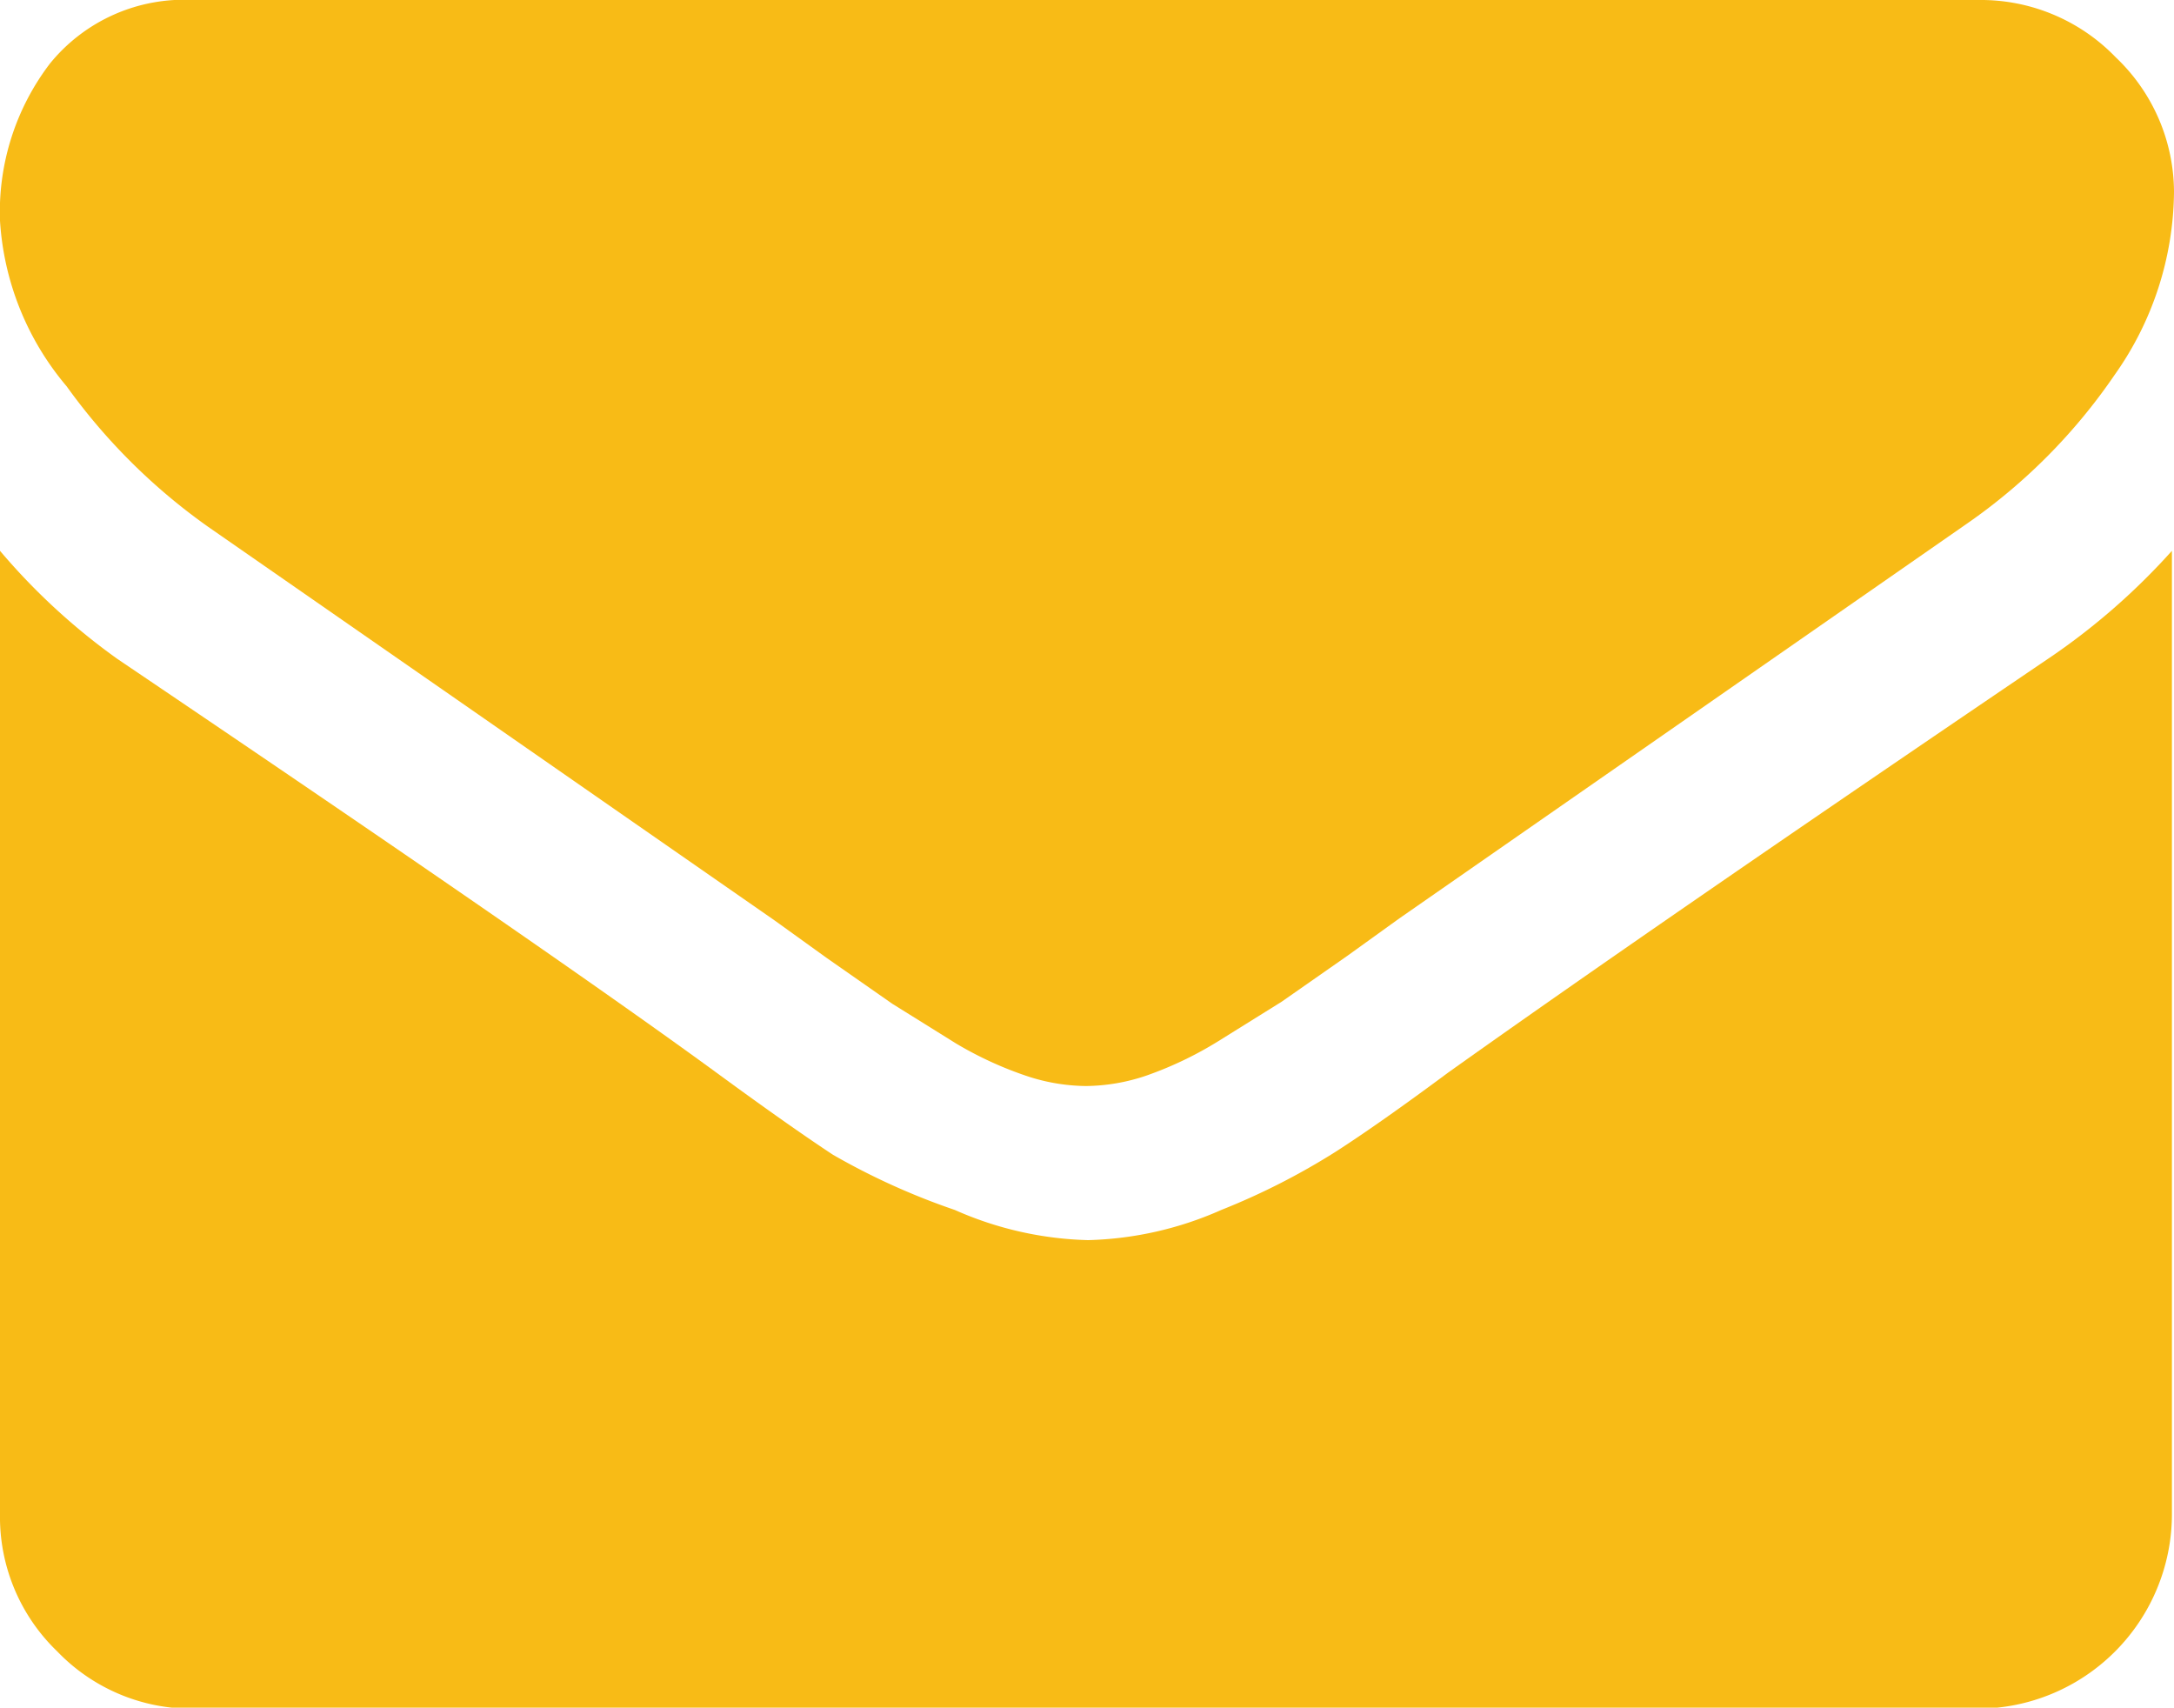
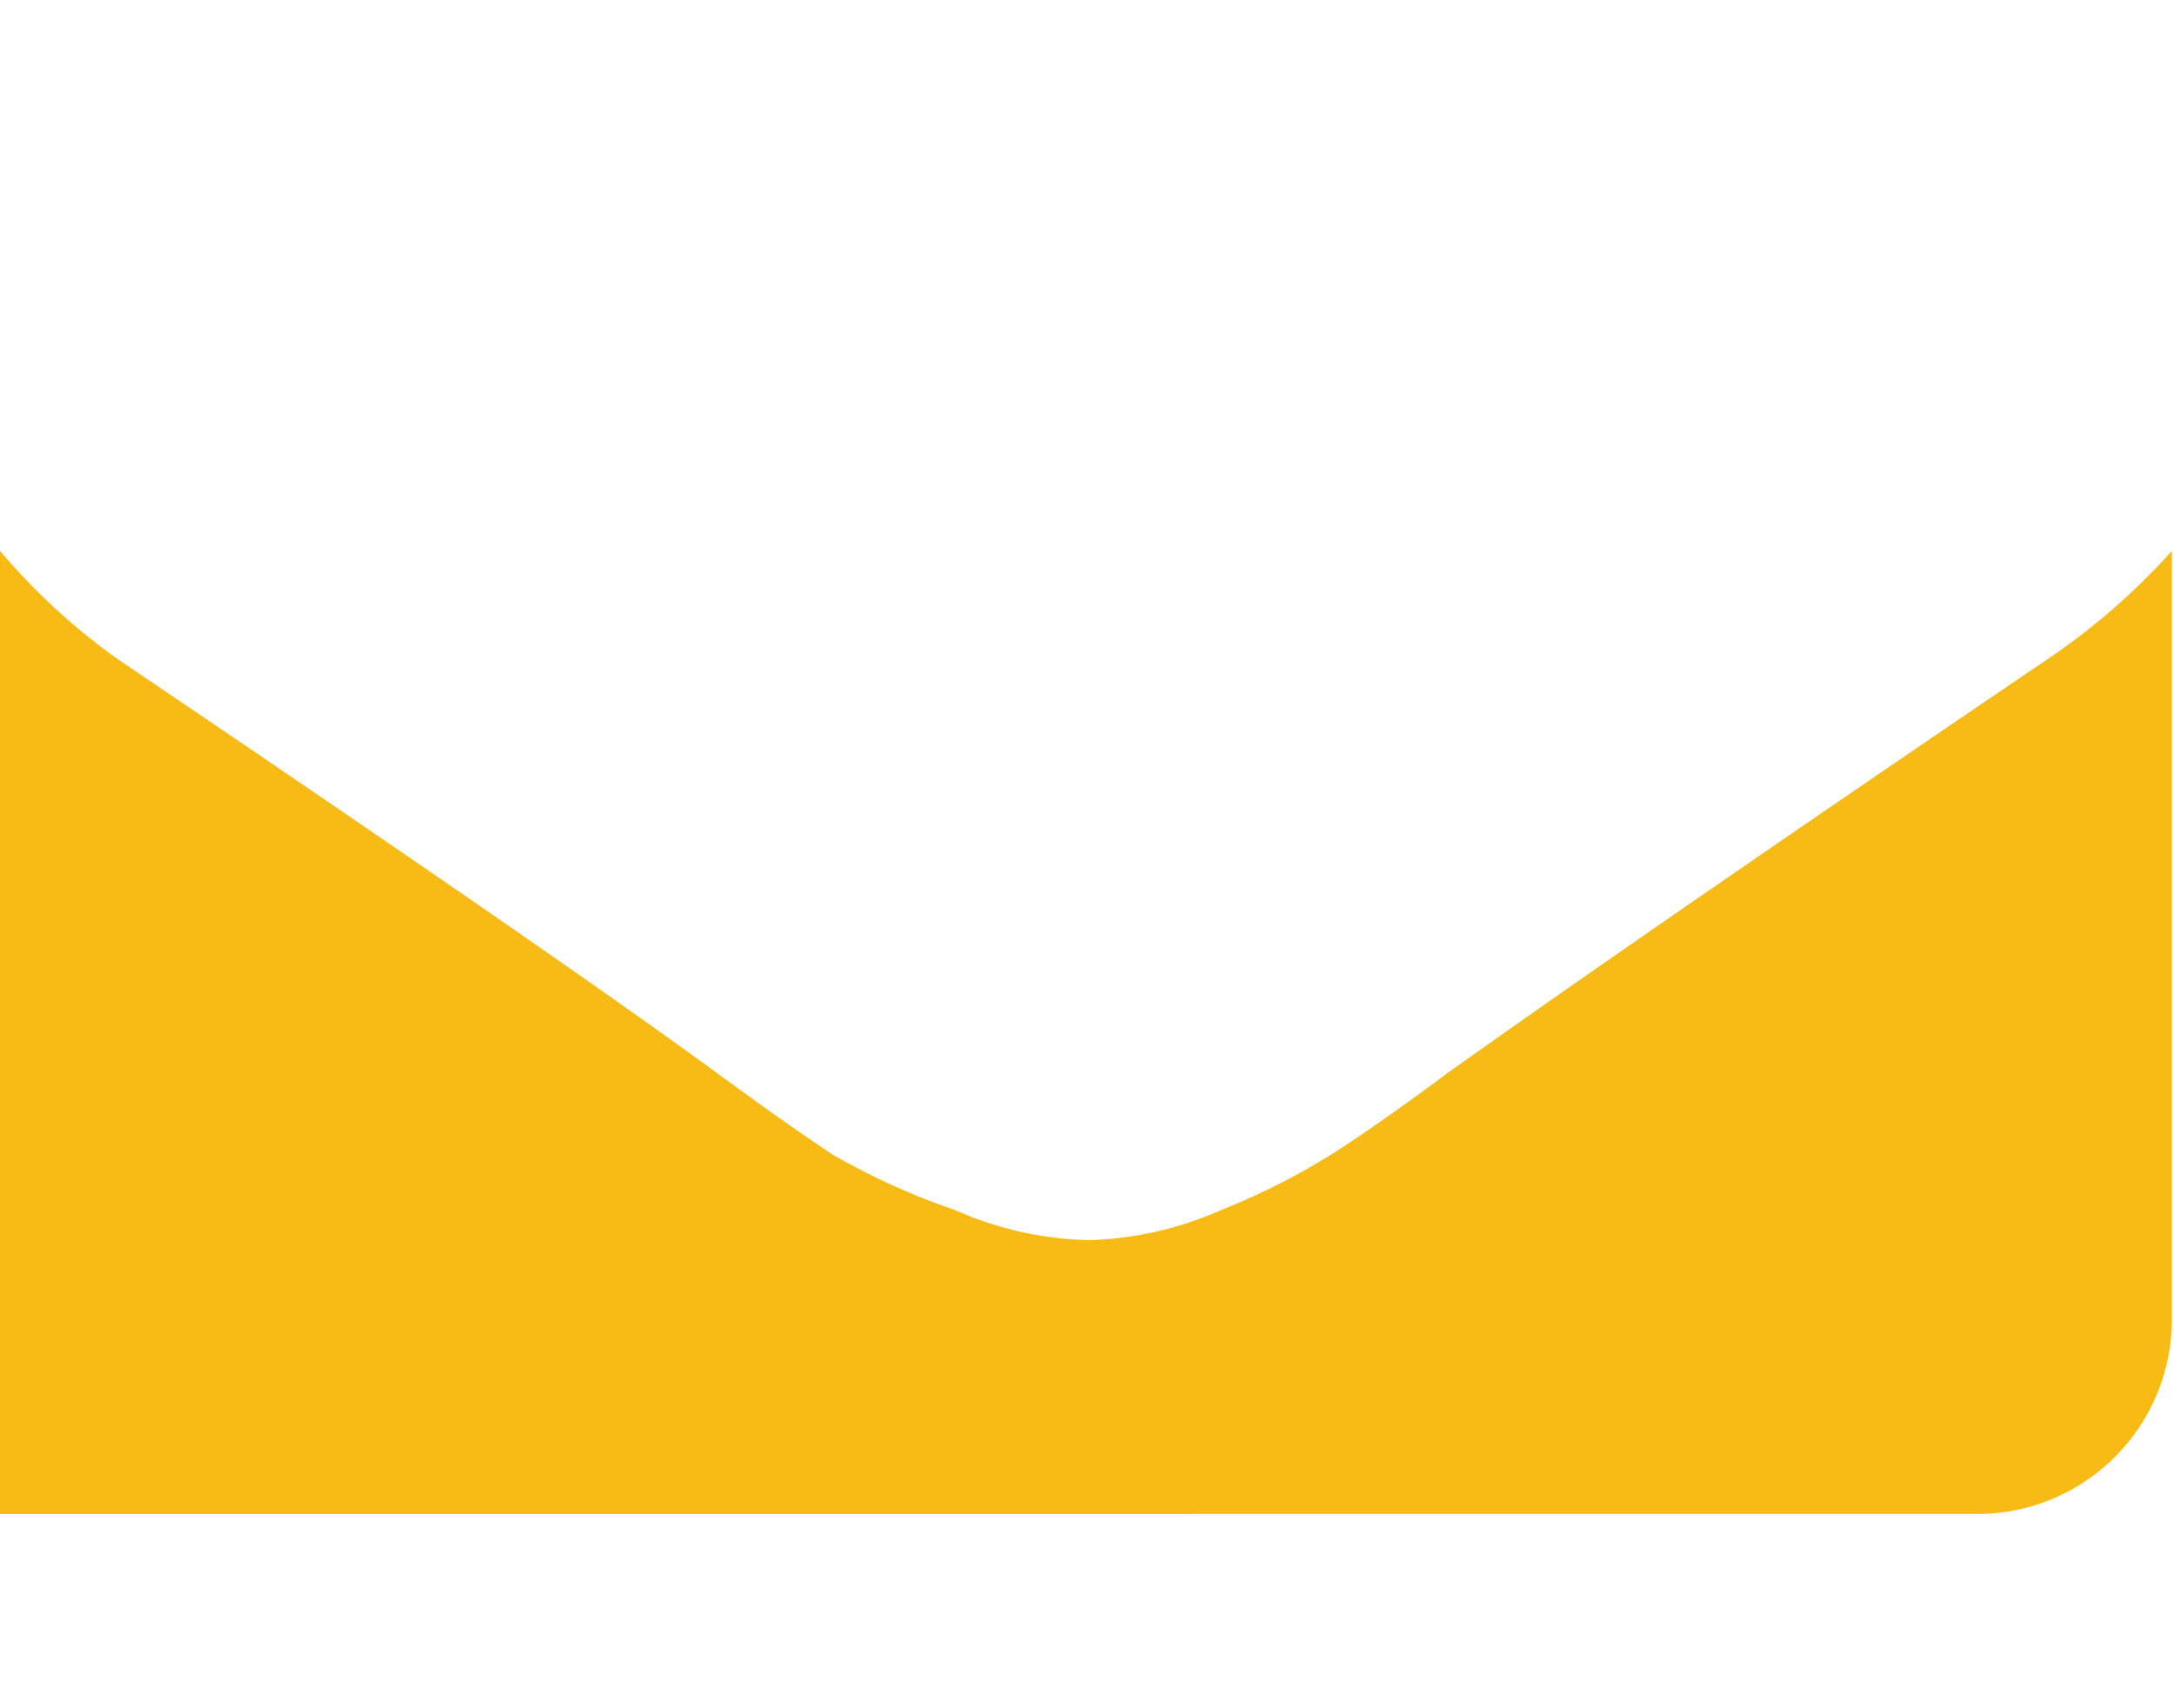
<svg xmlns="http://www.w3.org/2000/svg" viewBox="0 0 20.88 16.4">
  <defs>
    <style>.cls-1{fill:#f8bb16;}</style>
  </defs>
  <title>mailto</title>
  <g id="Слой_2" data-name="Слой 2">
    <g id="Layer_1" data-name="Layer 1">
-       <path class="cls-1" d="M2,5.06,4.39,6.72,7.44,8.84l.5.36.63.44.61.38a3.51,3.51,0,0,0,.67.31,1.85,1.85,0,0,0,.58.1h0a1.85,1.85,0,0,0,.58-.1A3.52,3.52,0,0,0,11.7,10l.61-.38.63-.44.5-.36,5.45-3.79a5.53,5.53,0,0,0,1.42-1.43,3.08,3.08,0,0,0,.57-1.76A1.79,1.79,0,0,0,20.32.55,1.8,1.8,0,0,0,19,0H1.86A1.66,1.66,0,0,0,.48.61,2.35,2.35,0,0,0,0,2.12,2.72,2.72,0,0,0,.64,3.71,5.78,5.78,0,0,0,2,5.06Z" />
-       <path class="cls-1" d="M19.71,6.3q-3.82,2.59-5.8,4-.66.49-1.08.76a6.65,6.65,0,0,1-1.1.56,3.35,3.35,0,0,1-1.28.29h0a3.35,3.35,0,0,1-1.28-.29A6.65,6.65,0,0,1,8,11.09q-.41-.27-1.08-.76-1.57-1.15-5.79-4A6.17,6.17,0,0,1,0,5.29v9.25a1.79,1.79,0,0,0,.55,1.32,1.79,1.79,0,0,0,1.32.55H19a1.87,1.87,0,0,0,1.86-1.86V5.29A6.42,6.42,0,0,1,19.71,6.3Z" />
+       <path class="cls-1" d="M19.71,6.3q-3.82,2.59-5.8,4-.66.49-1.08.76a6.65,6.65,0,0,1-1.1.56,3.35,3.35,0,0,1-1.28.29h0a3.35,3.35,0,0,1-1.28-.29A6.65,6.65,0,0,1,8,11.09q-.41-.27-1.08-.76-1.57-1.15-5.79-4A6.17,6.17,0,0,1,0,5.29v9.25H19a1.87,1.87,0,0,0,1.86-1.86V5.29A6.42,6.42,0,0,1,19.71,6.3Z" />
    </g>
  </g>
</svg>